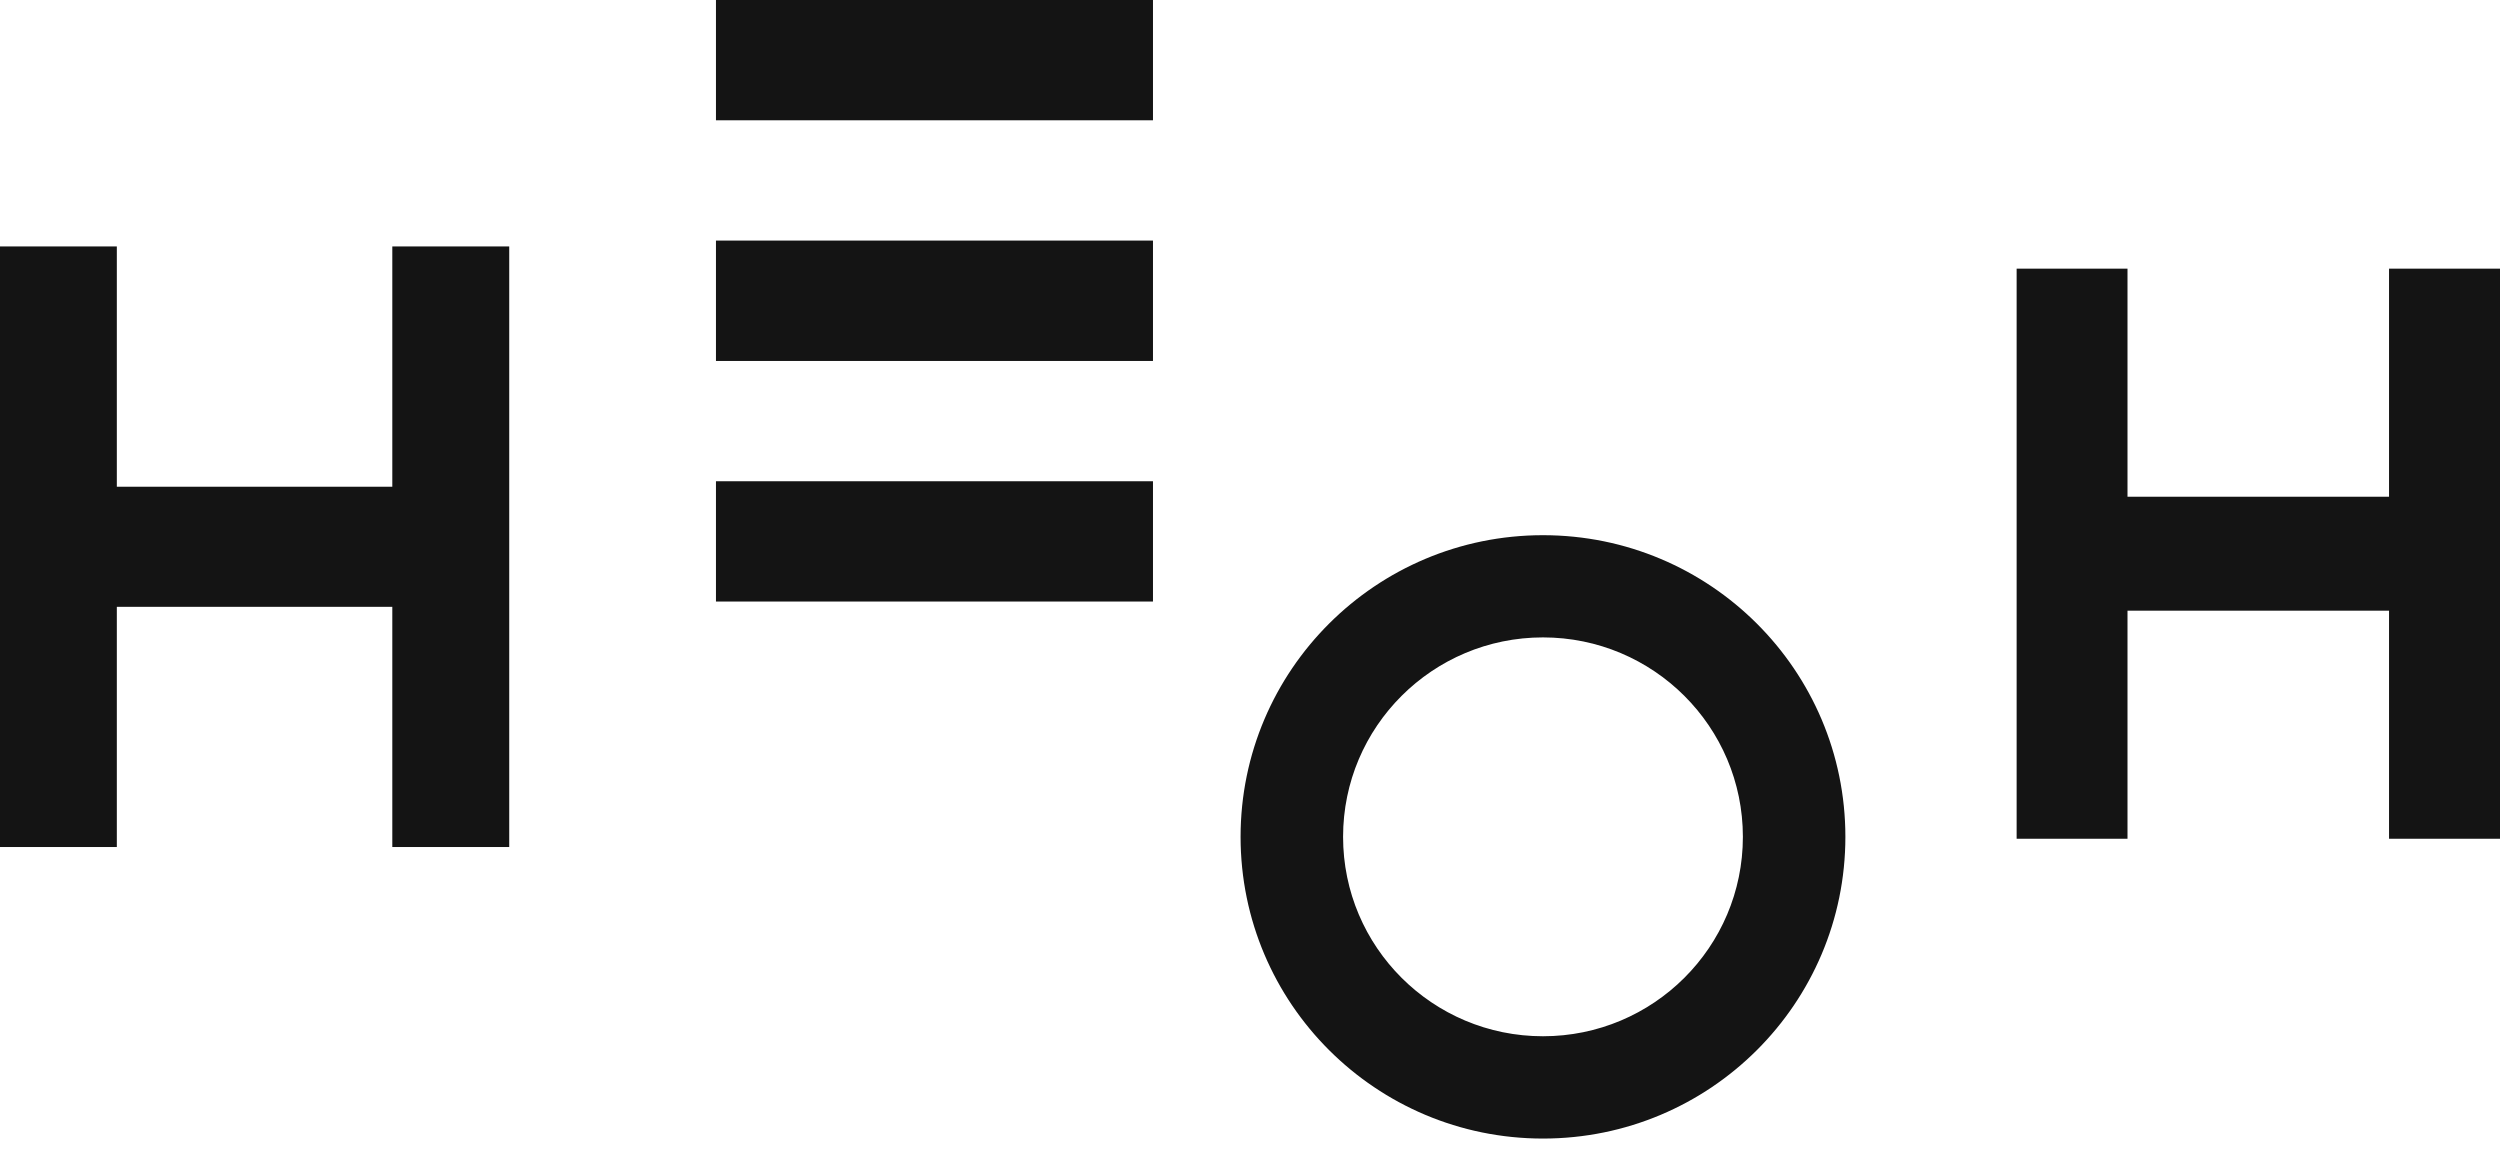
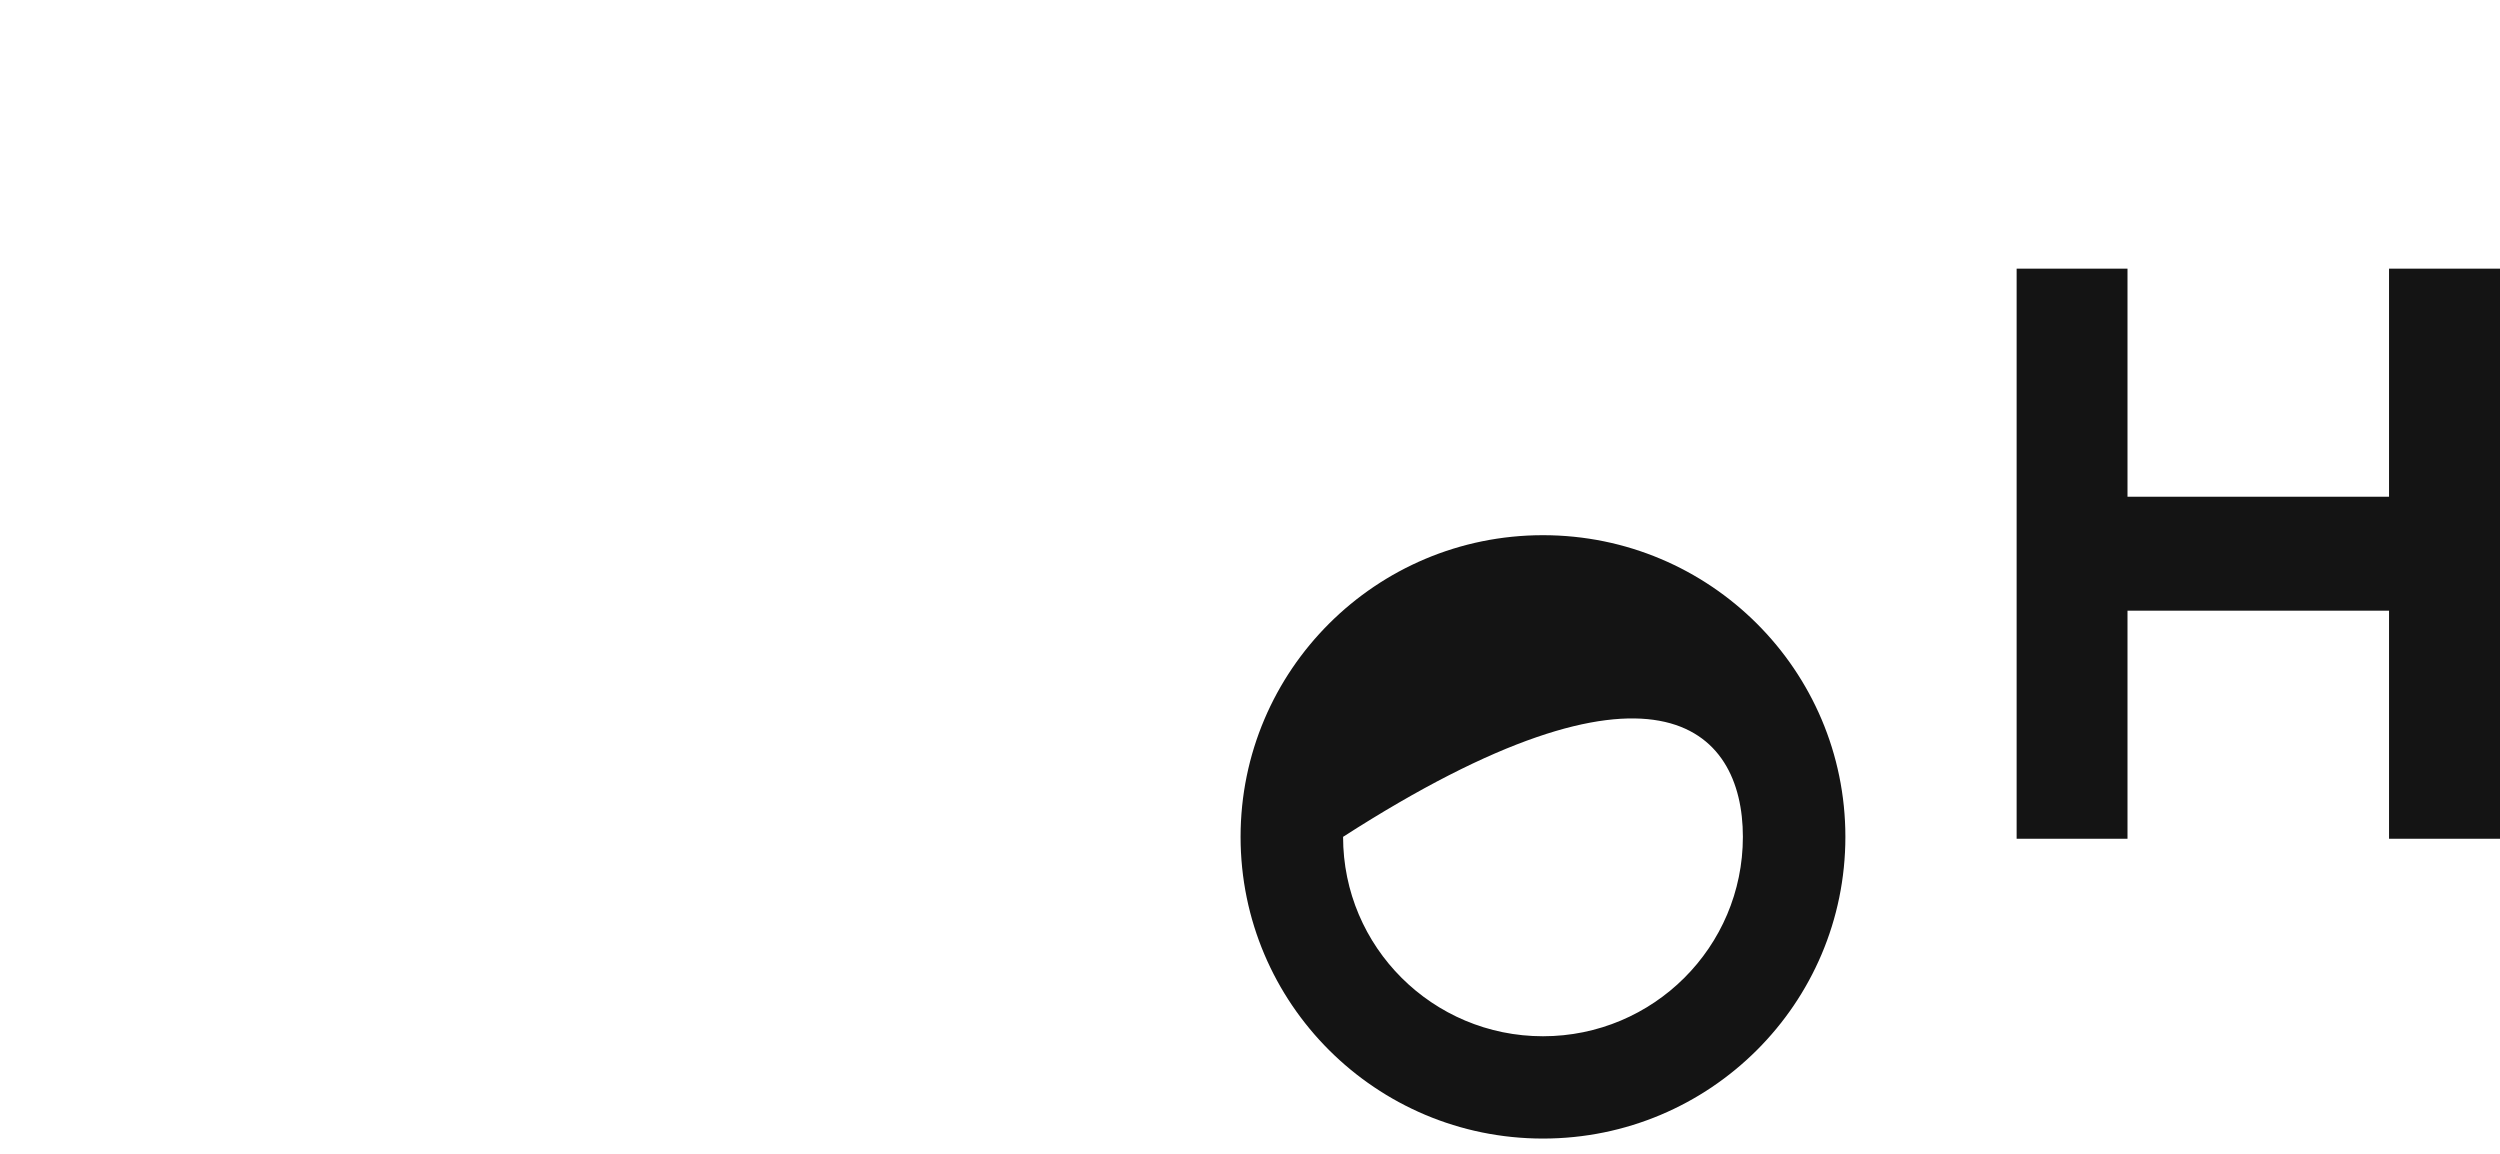
<svg xmlns="http://www.w3.org/2000/svg" width="26" height="12" viewBox="0 0 26 12" fill="none">
-   <path d="M4.08 6.311H1.215V8.809H0V2.563H1.215V5.062H4.08V2.563H5.296V8.809H4.08V6.311Z" fill="#141414" />
  <path d="M24.846 6.351H22.126V8.723H20.973V2.794H22.126V5.166H24.846V2.794H26V8.723H24.846V6.351Z" fill="#141414" />
-   <path d="M11.991 5.005H7.446V6.256H11.991V5.005Z" fill="#141414" />
-   <path d="M11.991 2.502H7.446V3.754H11.991V2.502Z" fill="#141414" />
-   <path d="M11.991 0H7.446V1.251H11.991V0Z" fill="#141414" />
-   <path d="M16.047 10.777C14.899 10.777 13.968 9.849 13.968 8.703C13.968 7.558 14.899 6.629 16.047 6.629C17.195 6.629 18.126 7.558 18.126 8.703C18.126 9.849 17.195 10.777 16.047 10.777ZM16.047 5.566C14.31 5.566 12.902 6.971 12.902 8.703C12.902 10.436 14.31 11.841 16.047 11.841C17.784 11.841 19.192 10.436 19.192 8.703C19.192 6.971 17.784 5.566 16.047 5.566Z" fill="#141414" />
+   <path d="M16.047 10.777C14.899 10.777 13.968 9.849 13.968 8.703C17.195 6.629 18.126 7.558 18.126 8.703C18.126 9.849 17.195 10.777 16.047 10.777ZM16.047 5.566C14.31 5.566 12.902 6.971 12.902 8.703C12.902 10.436 14.31 11.841 16.047 11.841C17.784 11.841 19.192 10.436 19.192 8.703C19.192 6.971 17.784 5.566 16.047 5.566Z" fill="#141414" />
</svg>